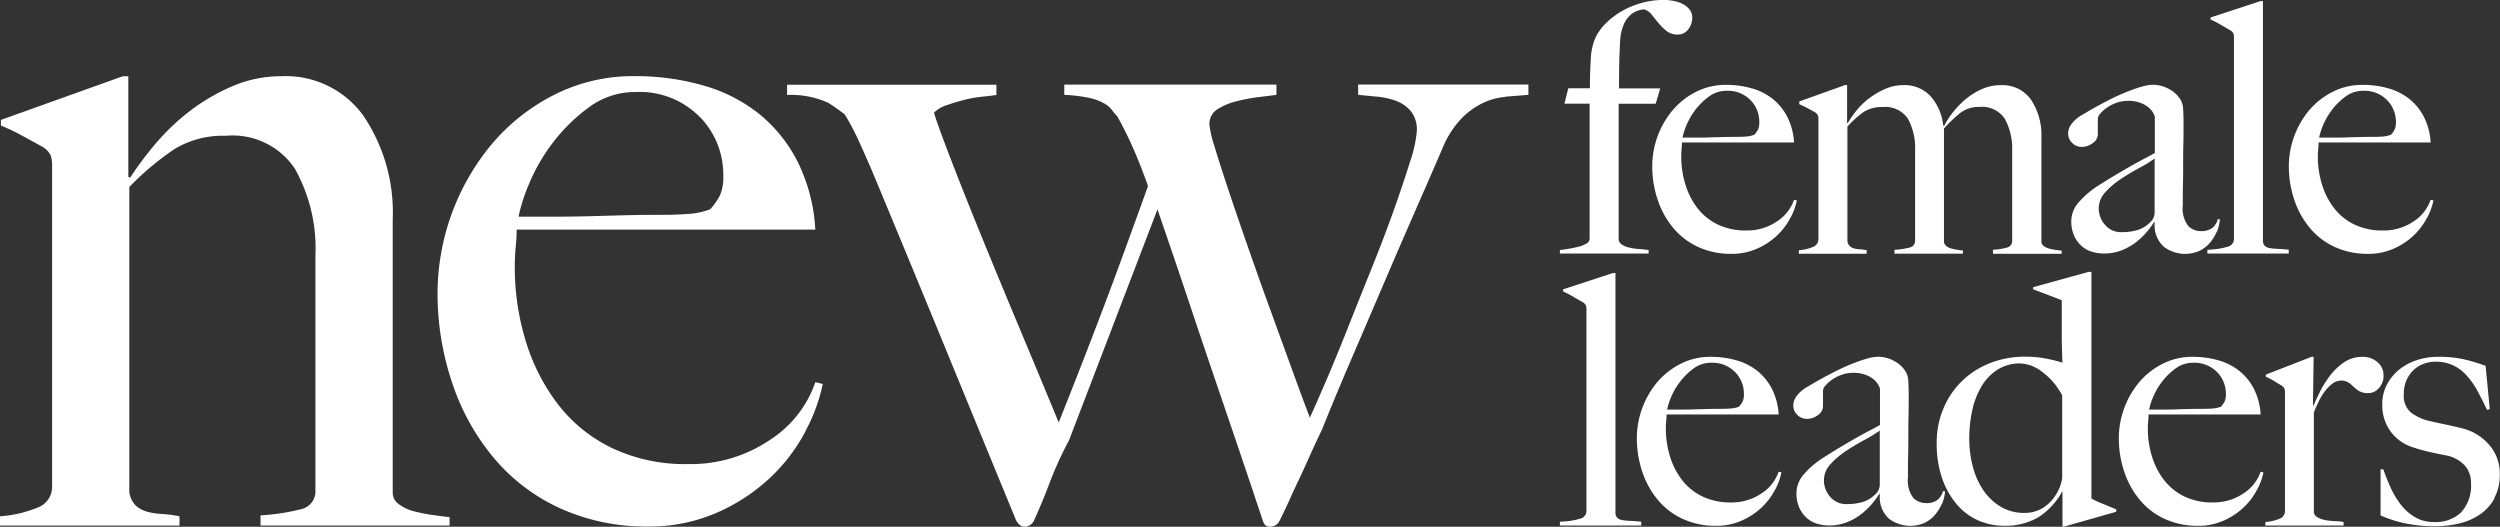
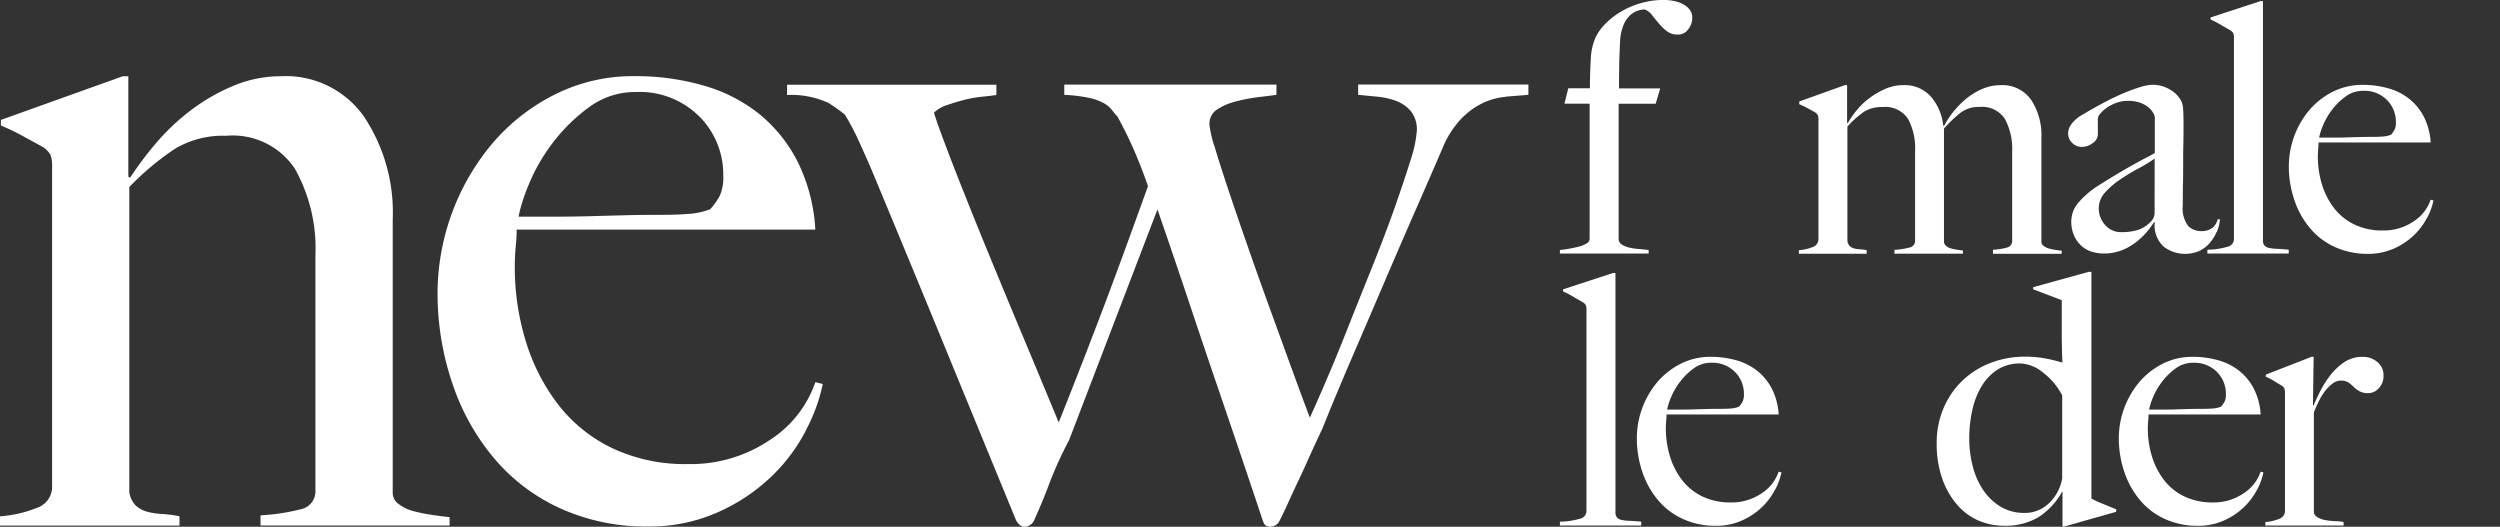
<svg xmlns="http://www.w3.org/2000/svg" id="NFL_Logo1_ForestDepths" width="137.501" height="28.969" viewBox="0 0 137.501 28.969">
  <rect x="0" y="0" width="137.501" height="28.969" fill="#333333" stroke="none" />
  <g id="Group_56" data-name="Group 56" transform="translate(0 4.188)">
    <path id="Path_1" data-name="Path 1" d="M14.329,41.44v-.564a11.365,11.365,0,0,0,2.2-.333,1,1,0,0,0,.819-1.05V26.6a8.976,8.976,0,0,0-1.127-4.785A4.108,4.108,0,0,0,12.433,20a5.155,5.155,0,0,0-2.813.716,15.361,15.361,0,0,0-2.508,2.1V39.6a1.314,1.314,0,0,0,.358.741,1.537,1.537,0,0,0,.614.333A3.8,3.8,0,0,0,8.9,40.8a7.054,7.054,0,0,1,.972.128v.511H0v-.511a6.6,6.6,0,0,0,2.022-.461,1.215,1.215,0,0,0,.844-1.177v-17.6a1.814,1.814,0,0,0-.078-.614,1.173,1.173,0,0,0-.436-.461q-.462-.256-1.075-.589C.869,19.8.458,19.606.05,19.435v-.308l6.7-2.4h.308v5.526l.1.05a18.6,18.6,0,0,1,1.4-1.869,12.078,12.078,0,0,1,1.911-1.816,10.725,10.725,0,0,1,2.347-1.358,6.755,6.755,0,0,1,2.65-.536,5.254,5.254,0,0,1,4.539,2.2A9.5,9.5,0,0,1,21.6,24.6V39.644a.75.75,0,0,0,.333.614,2.276,2.276,0,0,0,.794.383,8.125,8.125,0,0,0,1,.205c.358.05.691.1,1,.128v.461H14.329Z" transform="translate(0 -16.72)" fill="#fff" />
    <path id="Path_2" data-name="Path 2" d="M116.336,36.194a9.643,9.643,0,0,1-1.944,2.585,10.252,10.252,0,0,1-2.943,1.944,9.239,9.239,0,0,1-3.813.767,11.412,11.412,0,0,1-4.76-.972,10.363,10.363,0,0,1-3.66-2.738,12.558,12.558,0,0,1-2.327-4.146,15.374,15.374,0,0,1-.819-5.04,12.871,12.871,0,0,1,2.941-8.086,10.97,10.97,0,0,1,3.429-2.738,9.58,9.58,0,0,1,4.477-1.05,13.481,13.481,0,0,1,3.763.511,8.722,8.722,0,0,1,3.071,1.561,8.1,8.1,0,0,1,2.124,2.635,9.556,9.556,0,0,1,.972,3.735H100.421q0,.41-.053.947c-.035.358-.05.724-.05,1.1a13.786,13.786,0,0,0,.614,4.118,10.88,10.88,0,0,0,1.791,3.48,8.272,8.272,0,0,0,2.969,2.38,9.364,9.364,0,0,0,4.146.869,7.767,7.767,0,0,0,4.477-1.305,6.146,6.146,0,0,0,2.533-3.2l.408.1a9.418,9.418,0,0,1-.922,2.533ZM110.477,18.95a4.638,4.638,0,0,0-3.5-1.358,4.266,4.266,0,0,0-2.585.844,9.6,9.6,0,0,0-2,1.969,10.052,10.052,0,0,0-1.305,2.277,9.342,9.342,0,0,0-.564,1.766h2.1q.921,0,1.816-.025t1.869-.05c.646-.018,1.365-.025,2.149-.025.511,0,.99-.018,1.433-.053a3.9,3.9,0,0,0,1.177-.256,3.772,3.772,0,0,0,.539-.769,2.518,2.518,0,0,0,.178-1.075,4.523,4.523,0,0,0-1.305-3.249Z" transform="translate(-72.004 -16.72)" fill="#fff" />
    <path id="Path_3" data-name="Path 3" d="M212.345,19.244a3.708,3.708,0,0,0-1.253.333,4.187,4.187,0,0,0-1.2.869,5.281,5.281,0,0,0-1.05,1.663q-.616,1.432-1.458,3.352t-1.739,4.016q-.9,2.1-1.791,4.171t-1.611,3.865q-.462.973-.769,1.663t-.564,1.227q-.256.537-.486,1.05c-.153.341-.333.716-.536,1.125a.571.571,0,0,1-.461.308.412.412,0,0,1-.333-.1.813.813,0,0,1-.128-.256q-.665-2-1.28-3.813t-1.28-3.76q-.665-1.946-1.433-4.249t-1.791-5.271l-4.862,12.691a20.99,20.99,0,0,0-1.075,2.355c-.24.649-.529,1.348-.869,2.1a.6.6,0,0,1-.511.308c-.17,0-.326-.118-.461-.358q-2-4.862-3.89-9.467t-4.043-9.775c-.205-.478-.436-1-.691-1.561a13.794,13.794,0,0,0-.794-1.511,10.013,10.013,0,0,0-.9-.639,4.891,4.891,0,0,0-2.277-.436v-.564h11.513v.564c-.24.035-.521.068-.844.1a6.621,6.621,0,0,0-.972.18c-.323.085-.631.18-.922.281a1.784,1.784,0,0,0-.691.408q.1.41.794,2.227t1.713,4.324q1.022,2.506,2.2,5.321t2.149,5.168q.41-1.022.972-2.455t1.227-3.174q.665-1.74,1.358-3.635t1.355-3.735c-.24-.681-.493-1.338-.767-1.969s-.581-1.255-.922-1.869a2.382,2.382,0,0,1-.281-.333,1.485,1.485,0,0,0-.408-.358,2.8,2.8,0,0,0-.794-.308,8.155,8.155,0,0,0-1.433-.18v-.564h11.669v.564c-.273.035-.614.078-1.025.128a9.525,9.525,0,0,0-1.2.23,3.5,3.5,0,0,0-1.025.436.938.938,0,0,0-.436.844,5.935,5.935,0,0,0,.281,1.2q.282.947.742,2.327t1.05,3.071q.586,1.687,1.2,3.377t1.2,3.3q.586,1.612,1.05,2.841c.205-.443.493-1.1.869-1.971s.774-1.841,1.2-2.916.869-2.182,1.33-3.327.869-2.217,1.227-3.224.656-1.9.9-2.688a6.812,6.812,0,0,0,.358-1.638,1.626,1.626,0,0,0-.333-1.1,1.975,1.975,0,0,0-.819-.564,4.223,4.223,0,0,0-1.05-.23c-.376-.033-.716-.068-1.025-.1V18.57h9.364v.564c-.408.035-.827.068-1.255.1Z" transform="translate(-129.52 -18.107)" fill="#fff" />
  </g>
  <g id="Group_57" data-name="Group 57" transform="translate(85.796 0)">
    <path id="Path_4" data-name="Path 4" d="M349.549,1.613a.7.7,0,0,1-.586.288.935.935,0,0,1-.586-.183,2.7,2.7,0,0,1-.441-.423c-.135-.16-.263-.318-.383-.471a.9.9,0,0,0-.413-.308,1.369,1.369,0,0,0-.326.058,1.163,1.163,0,0,0-.433.24,1.474,1.474,0,0,0-.383.539,2.7,2.7,0,0,0-.2.952c-.025.511-.043.952-.048,1.315s-.01.777-.01,1.24h2.267l-.25.844h-2.037v7.49a.405.405,0,0,0,.193.268,1.288,1.288,0,0,0,.383.153,2.972,2.972,0,0,0,.508.078c.185.013.376.033.566.058v.193h-4.88V13.75c.14-.013.3-.035.491-.068s.366-.07.539-.115a1.607,1.607,0,0,0,.431-.173.3.3,0,0,0,.173-.258V5.7H342.74l.21-.844h1.19q0-.808.048-1.586a3.21,3.21,0,0,1,.258-1.2,2.823,2.823,0,0,1,.6-.817A4.3,4.3,0,0,1,345.917.6a4.674,4.674,0,0,1,1.075-.441,4.487,4.487,0,0,1,1.2-.163,2.837,2.837,0,0,1,.566.058,1.827,1.827,0,0,1,.5.173,1.126,1.126,0,0,1,.366.3.715.715,0,0,1,.145.451,1.031,1.031,0,0,1-.22.634Z" transform="translate(-342.49 0)" fill="#fff" />
-     <path id="Path_5" data-name="Path 5" d="M370.345,25.947a3.625,3.625,0,0,1-.729.969,3.818,3.818,0,0,1-1.1.729,3.45,3.45,0,0,1-1.43.288,4.289,4.289,0,0,1-1.786-.366,3.876,3.876,0,0,1-1.373-1.027,4.722,4.722,0,0,1-.874-1.556,5.759,5.759,0,0,1-.308-1.891,4.827,4.827,0,0,1,1.1-3.034,4.139,4.139,0,0,1,1.288-1.027,3.591,3.591,0,0,1,1.681-.393,5.08,5.08,0,0,1,1.413.193,3.255,3.255,0,0,1,1.152.586,3.073,3.073,0,0,1,.8.99,3.616,3.616,0,0,1,.366,1.4h-6.165c0,.1-.008.22-.02.356s-.02.273-.02.413a5.187,5.187,0,0,0,.23,1.546,4.051,4.051,0,0,0,.671,1.305,3.1,3.1,0,0,0,1.115.894,3.517,3.517,0,0,0,1.556.326,2.905,2.905,0,0,0,1.681-.491,2.315,2.315,0,0,0,.952-1.2l.153.038a3.5,3.5,0,0,1-.346.952Zm-2.2-6.473a1.742,1.742,0,0,0-1.315-.509,1.59,1.59,0,0,0-.97.318,3.553,3.553,0,0,0-.749.739,3.764,3.764,0,0,0-.491.854,3.435,3.435,0,0,0-.21.664h.787c.23,0,.458,0,.681-.01s.458-.013.7-.02.511-.01.807-.01c.193,0,.371-.008.539-.02a1.524,1.524,0,0,0,.441-.1,1.392,1.392,0,0,0,.2-.288.929.929,0,0,0,.068-.4A1.7,1.7,0,0,0,368.146,19.474Z" transform="translate(-357.667 -13.971)" fill="#fff" />
    <path id="Path_6" data-name="Path 6" d="M405.627,27.939v-.21a3.541,3.541,0,0,0,.787-.125.368.368,0,0,0,.268-.393v-4.9a3.456,3.456,0,0,0-.4-1.776,1.5,1.5,0,0,0-1.4-.661,1.663,1.663,0,0,0-1.062.336,7.281,7.281,0,0,0-.889.854V27.27a.316.316,0,0,0,.1.23.6.6,0,0,0,.25.145,2.448,2.448,0,0,0,.336.078c.123.02.241.035.356.048v.173h-3.765v-.21a4.325,4.325,0,0,0,.827-.125.376.376,0,0,0,.308-.393V22.3a3.389,3.389,0,0,0-.393-1.776,1.5,1.5,0,0,0-1.393-.644,1.842,1.842,0,0,0-1.037.268,5.434,5.434,0,0,0-.9.807v6.3a.484.484,0,0,0,.135.278.565.565,0,0,0,.24.125,1.541,1.541,0,0,0,.318.048,2.874,2.874,0,0,1,.366.048v.193H394.95v-.193a2.491,2.491,0,0,0,.759-.173.46.46,0,0,0,.318-.441V20.569a.664.664,0,0,0-.03-.23.454.454,0,0,0-.163-.173c-.115-.065-.251-.138-.4-.22s-.308-.155-.461-.22v-.153l2.515-.9h.115v2.074l.038.02a4.881,4.881,0,0,1,.5-.721,3.926,3.926,0,0,1,.709-.671,4.273,4.273,0,0,1,.872-.5,2.454,2.454,0,0,1,.984-.2,1.927,1.927,0,0,1,1.483.606,2.864,2.864,0,0,1,.7,1.623h.058a4.478,4.478,0,0,1,.481-.739,4.651,4.651,0,0,1,.711-.729,3.7,3.7,0,0,1,.894-.549,2.524,2.524,0,0,1,1.01-.21,1.921,1.921,0,0,1,1.681.807,3.528,3.528,0,0,1,.566,2.074V27.28a.286.286,0,0,0,.115.23.775.775,0,0,0,.278.145,2.677,2.677,0,0,0,.356.078c.128.02.25.035.366.048v.173h-3.765Z" transform="translate(-381.808 -13.993)" fill="#fff" />
    <path id="Path_7" data-name="Path 7" d="M462.222,26.729a2.4,2.4,0,0,1-.4.624,1.705,1.705,0,0,1-.586.423,1.965,1.965,0,0,1-1.9-.24,1.579,1.579,0,0,1-.509-1.345l-.038-.02a4.7,4.7,0,0,1-.413.556,3.874,3.874,0,0,1-.614.576,3.156,3.156,0,0,1-.787.433,2.7,2.7,0,0,1-.952.163,2.258,2.258,0,0,1-.624-.088,1.482,1.482,0,0,1-.576-.308,1.689,1.689,0,0,1-.423-.566,1.945,1.945,0,0,1-.163-.844,1.576,1.576,0,0,1,.433-1.037,4.768,4.768,0,0,1,1.067-.9c.423-.268.8-.5,1.125-.691s.611-.356.854-.491.458-.251.644-.346.343-.183.471-.258V20.389a.668.668,0,0,0-.068-.183,1.053,1.053,0,0,0-.23-.3,1.548,1.548,0,0,0-.451-.278,1.913,1.913,0,0,0-.749-.125,1.817,1.817,0,0,0-.606.105,2.179,2.179,0,0,0-.529.268,2,2,0,0,0-.366.326.483.483,0,0,0-.135.278v.864a.6.6,0,0,1-.278.481.985.985,0,0,1-.606.21.719.719,0,0,1-.529-.22.7.7,0,0,1-.22-.509.8.8,0,0,1,.115-.423,1.511,1.511,0,0,1,.288-.346,2.089,2.089,0,0,1,.376-.268c.135-.078.253-.148.356-.21q.5-.289,1.017-.556c.346-.18.676-.333.99-.461s.6-.23.864-.308a2.365,2.365,0,0,1,.644-.115,1.833,1.833,0,0,1,.942.258,1.577,1.577,0,0,1,.634.644,1.187,1.187,0,0,1,.1.471c.013.225.02.446.02.664,0,.461,0,.877-.01,1.248s-.01.729-.01,1.075,0,.7-.01,1.067-.01.764-.01,1.2a1.591,1.591,0,0,0,.3,1.142.969.969,0,0,0,.681.278.984.984,0,0,0,.654-.183.916.916,0,0,0,.288-.471h.115a1.989,1.989,0,0,1-.173.711Zm-3.4-4.053a7.542,7.542,0,0,1-.864.529q-.519.278-1.01.606a4.442,4.442,0,0,0-.844.721,1.294,1.294,0,0,0-.356.892,1.353,1.353,0,0,0,.346.9,1.134,1.134,0,0,0,.9.4,3.064,3.064,0,0,0,.884-.115,1.7,1.7,0,0,0,.711-.441.7.7,0,0,0,.23-.539Z" transform="translate(-426.111 -13.956)" fill="#fff" />
    <path id="Path_8" data-name="Path 8" d="M484.65,14.118v-.21a4.206,4.206,0,0,0,1.172-.183.438.438,0,0,0,.288-.433V2.247a.744.744,0,0,0-.028-.23.454.454,0,0,0-.163-.173c-.115-.065-.288-.163-.519-.3a5.205,5.205,0,0,0-.576-.3V1.132l2.746-.9h.135V13.387a.417.417,0,0,0,.085.288.463.463,0,0,0,.258.135,2.439,2.439,0,0,0,.441.048c.18.008.391.023.634.048v.21H484.65Z" transform="translate(-449.038 -0.172)" fill="#fff" />
    <path id="Path_9" data-name="Path 9" d="M510.115,25.947a3.623,3.623,0,0,1-.729.969,3.818,3.818,0,0,1-1.1.729,3.45,3.45,0,0,1-1.43.288,4.288,4.288,0,0,1-1.786-.366,3.875,3.875,0,0,1-1.373-1.027,4.721,4.721,0,0,1-.874-1.556,5.757,5.757,0,0,1-.308-1.891,4.827,4.827,0,0,1,1.1-3.034,4.14,4.14,0,0,1,1.288-1.027,3.591,3.591,0,0,1,1.681-.393,5.08,5.08,0,0,1,1.413.193,3.254,3.254,0,0,1,1.152.586,3.072,3.072,0,0,1,.8.99,3.614,3.614,0,0,1,.366,1.4h-6.165c0,.1-.008.22-.02.356s-.02.273-.02.413a5.187,5.187,0,0,0,.23,1.546,4.052,4.052,0,0,0,.671,1.305,3.1,3.1,0,0,0,1.115.894,3.517,3.517,0,0,0,1.556.326,2.905,2.905,0,0,0,1.681-.491,2.315,2.315,0,0,0,.952-1.2l.153.038a3.5,3.5,0,0,1-.346.952Zm-2.2-6.473a1.742,1.742,0,0,0-1.315-.509,1.59,1.59,0,0,0-.969.318,3.552,3.552,0,0,0-.749.739,3.764,3.764,0,0,0-.491.854,3.438,3.438,0,0,0-.21.664h.787c.23,0,.458,0,.681-.01s.458-.013.7-.02.511-.01.807-.01c.193,0,.371-.008.539-.02a1.523,1.523,0,0,0,.441-.1,1.392,1.392,0,0,0,.2-.288.929.929,0,0,0,.068-.4A1.7,1.7,0,0,0,507.916,19.474Z" transform="translate(-462.424 -13.971)" fill="#fff" />
  </g>
  <g id="Group_58" data-name="Group 58" transform="translate(85.796 14.955)">
    <path id="Path_10" data-name="Path 10" d="M342.49,73.828v-.21a4.206,4.206,0,0,0,1.172-.183A.438.438,0,0,0,343.95,73V61.957a.743.743,0,0,0-.028-.23.453.453,0,0,0-.163-.173c-.115-.065-.288-.163-.519-.3a5.207,5.207,0,0,0-.576-.3v-.115l2.746-.9h.135V73.1a.417.417,0,0,0,.085.288.463.463,0,0,0,.258.135,2.441,2.441,0,0,0,.441.048c.18.008.391.023.634.048v.21H342.49Z" transform="translate(-342.49 -59.88)" fill="#fff" />
    <path id="Path_11" data-name="Path 11" d="M366.965,85.657a3.625,3.625,0,0,1-.729.969,3.819,3.819,0,0,1-1.1.729,3.45,3.45,0,0,1-1.43.288,4.289,4.289,0,0,1-1.786-.366,3.875,3.875,0,0,1-1.373-1.027,4.721,4.721,0,0,1-.874-1.556,5.757,5.757,0,0,1-.308-1.891,4.827,4.827,0,0,1,1.1-3.034,4.139,4.139,0,0,1,1.288-1.027,3.591,3.591,0,0,1,1.681-.393,5.08,5.08,0,0,1,1.413.193,3.254,3.254,0,0,1,1.152.586,3.072,3.072,0,0,1,.8.989,3.615,3.615,0,0,1,.366,1.4H361c0,.1-.007.22-.02.356s-.02.273-.02.413a5.186,5.186,0,0,0,.23,1.546,4.051,4.051,0,0,0,.671,1.305,3.1,3.1,0,0,0,1.115.894,3.518,3.518,0,0,0,1.556.326,2.905,2.905,0,0,0,1.681-.491,2.315,2.315,0,0,0,.952-1.2l.153.038a3.5,3.5,0,0,1-.346.952Zm-2.2-6.473a1.742,1.742,0,0,0-1.315-.509,1.59,1.59,0,0,0-.969.318,3.613,3.613,0,0,0-.749.739,3.763,3.763,0,0,0-.491.854,3.436,3.436,0,0,0-.21.664h.787c.23,0,.458,0,.681-.01s.458-.013.7-.02.511-.01.807-.01c.193,0,.371-.008.539-.02a1.523,1.523,0,0,0,.441-.1,1.4,1.4,0,0,0,.2-.288.93.93,0,0,0,.068-.4A1.7,1.7,0,0,0,364.766,79.184Z" transform="translate(-355.134 -73.678)" fill="#fff" />
-     <path id="Path_12" data-name="Path 12" d="M401.882,86.439a2.4,2.4,0,0,1-.4.624,1.706,1.706,0,0,1-.586.423,1.965,1.965,0,0,1-1.9-.24,1.579,1.579,0,0,1-.509-1.345l-.038-.02a4.7,4.7,0,0,1-.413.556,3.874,3.874,0,0,1-.614.576,3.157,3.157,0,0,1-.787.433,2.7,2.7,0,0,1-.952.163,2.258,2.258,0,0,1-.624-.088,1.481,1.481,0,0,1-.576-.308,1.689,1.689,0,0,1-.423-.566,1.945,1.945,0,0,1-.163-.844,1.575,1.575,0,0,1,.433-1.037,4.768,4.768,0,0,1,1.067-.9c.423-.268.8-.5,1.125-.691s.611-.356.854-.491.458-.251.644-.346.343-.183.471-.258V80.1a.671.671,0,0,0-.068-.183,1.054,1.054,0,0,0-.23-.3,1.548,1.548,0,0,0-.451-.278,1.913,1.913,0,0,0-.749-.125,1.817,1.817,0,0,0-.606.105,2.18,2.18,0,0,0-.529.268,2.007,2.007,0,0,0-.366.326.483.483,0,0,0-.135.278v.864a.6.6,0,0,1-.278.481.985.985,0,0,1-.606.21.719.719,0,0,1-.529-.22.7.7,0,0,1-.22-.509.8.8,0,0,1,.115-.423,1.513,1.513,0,0,1,.288-.346,2.091,2.091,0,0,1,.376-.268c.135-.078.253-.148.356-.21q.5-.289,1.017-.556c.346-.18.676-.333.99-.461s.6-.23.864-.308a2.364,2.364,0,0,1,.644-.115,1.833,1.833,0,0,1,.942.258,1.577,1.577,0,0,1,.634.644,1.187,1.187,0,0,1,.1.471c.013.225.02.446.02.664,0,.461,0,.877-.01,1.248s-.01.729-.01,1.075,0,.7-.01,1.067-.01.764-.01,1.2a1.59,1.59,0,0,0,.3,1.142.969.969,0,0,0,.681.278.984.984,0,0,0,.654-.183.916.916,0,0,0,.288-.471h.115a1.988,1.988,0,0,1-.173.711Zm-3.4-4.053a7.536,7.536,0,0,1-.864.529q-.519.278-1.01.606a4.443,4.443,0,0,0-.844.721,1.3,1.3,0,0,0-.356.892,1.353,1.353,0,0,0,.346.9,1.134,1.134,0,0,0,.9.4,3.065,3.065,0,0,0,.884-.115,1.7,1.7,0,0,0,.711-.441.7.7,0,0,0,.23-.539V82.386Z" transform="translate(-380.887 -73.663)" fill="#fff" />
    <path id="Path_13" data-name="Path 13" d="M432.252,73.706h-.115V71.784h-.02A3.864,3.864,0,0,1,430.8,73.2a3.581,3.581,0,0,1-1.891.461,3.51,3.51,0,0,1-1.373-.278,3.261,3.261,0,0,1-1.182-.864,4.407,4.407,0,0,1-.827-1.44,5.781,5.781,0,0,1-.308-1.969,4.833,4.833,0,0,1,.356-1.864,4.545,4.545,0,0,1,1-1.508,4.657,4.657,0,0,1,1.546-1.01,5.285,5.285,0,0,1,2-.366,5.967,5.967,0,0,1,1.085.1,8.181,8.181,0,0,1,.932.23c-.013-.193-.022-.453-.03-.787s-.01-.671-.01-1.017V61.256l-1.576-.6v-.115l3.054-.844h.153V72.165a4.348,4.348,0,0,0,.576.268l.787.326v.135l-2.843.807Zm-.135-7.222a3.759,3.759,0,0,0-1.075-1.268,2.094,2.094,0,0,0-1.21-.481,2.287,2.287,0,0,0-1.278.346,2.807,2.807,0,0,0-.874.922,4.334,4.334,0,0,0-.508,1.325,7.264,7.264,0,0,0-.163,1.536,6.085,6.085,0,0,0,.193,1.528,4.153,4.153,0,0,0,.576,1.305,3.058,3.058,0,0,0,.952.912,2.477,2.477,0,0,0,1.315.346,1.892,1.892,0,0,0,1.355-.539,2.445,2.445,0,0,0,.721-1.363V66.481Z" transform="translate(-404.496 -59.7)" fill="#fff" />
    <path id="Path_14" data-name="Path 14" d="M472.785,85.657a3.625,3.625,0,0,1-.729.969,3.818,3.818,0,0,1-1.1.729,3.45,3.45,0,0,1-1.43.288,4.289,4.289,0,0,1-1.786-.366,3.875,3.875,0,0,1-1.373-1.027,4.721,4.721,0,0,1-.874-1.556,5.757,5.757,0,0,1-.308-1.891,4.827,4.827,0,0,1,1.1-3.034,4.139,4.139,0,0,1,1.288-1.027,3.591,3.591,0,0,1,1.681-.393,5.08,5.08,0,0,1,1.413.193,3.254,3.254,0,0,1,1.152.586,3.073,3.073,0,0,1,.8.989,3.615,3.615,0,0,1,.366,1.4h-6.165c0,.1-.008.22-.02.356s-.02.273-.02.413a5.187,5.187,0,0,0,.23,1.546,4.052,4.052,0,0,0,.671,1.305,3.1,3.1,0,0,0,1.115.894,3.517,3.517,0,0,0,1.556.326,2.905,2.905,0,0,0,1.681-.491,2.315,2.315,0,0,0,.952-1.2l.153.038a3.5,3.5,0,0,1-.346.952Zm-2.2-6.473a1.742,1.742,0,0,0-1.315-.509,1.59,1.59,0,0,0-.969.318,3.551,3.551,0,0,0-.749.739,3.763,3.763,0,0,0-.491.854,3.436,3.436,0,0,0-.21.664h.787c.23,0,.458,0,.681-.01s.458-.013.7-.02.511-.01.807-.01c.193,0,.371-.008.539-.02a1.523,1.523,0,0,0,.441-.1,1.393,1.393,0,0,0,.2-.288.929.929,0,0,0,.068-.4A1.7,1.7,0,0,0,470.586,79.184Z" transform="translate(-434.445 -73.678)" fill="#fff" />
    <path id="Path_15" data-name="Path 15" d="M503.613,80.061a.757.757,0,0,1-.576.278.985.985,0,0,1-.491-.105,1.494,1.494,0,0,1-.318-.24,2.009,2.009,0,0,0-.288-.24.74.74,0,0,0-.423-.105.761.761,0,0,0-.451.163,2.151,2.151,0,0,0-.413.413,3.372,3.372,0,0,0-.346.566c-.1.21-.193.413-.268.606v5.531a.459.459,0,0,0,.25.268,1.44,1.44,0,0,0,.433.135,3.961,3.961,0,0,0,.5.048,3.078,3.078,0,0,1,.451.048v.193h-4.3v-.193a2.491,2.491,0,0,0,.759-.173.46.46,0,0,0,.318-.441V80.319a.673.673,0,0,0-.03-.23.453.453,0,0,0-.163-.173c-.115-.065-.251-.143-.4-.24a3.384,3.384,0,0,0-.461-.24V79.32l2.515-.979h.115l-.038,2.67h.038c.063-.153.165-.378.308-.671a5.785,5.785,0,0,1,.539-.892,3.415,3.415,0,0,1,.787-.779,1.781,1.781,0,0,1,1.057-.326,1.21,1.21,0,0,1,.817.288.924.924,0,0,1,.336.729.986.986,0,0,1-.25.7Z" transform="translate(-458.571 -73.671)" fill="#fff" />
-     <path id="Path_16" data-name="Path 16" d="M528.95,86.118a2.539,2.539,0,0,1-.8.894,3.364,3.364,0,0,1-1.142.5,5.807,5.807,0,0,1-1.355.153,7.889,7.889,0,0,1-1.593-.153,6.619,6.619,0,0,1-1.383-.441V84.535h.153a10.186,10.186,0,0,0,.383.969,4.949,4.949,0,0,0,.554.942,2.759,2.759,0,0,0,.784.711,2.061,2.061,0,0,0,1.09.278,2.009,2.009,0,0,0,1.463-.529,2.169,2.169,0,0,0,.546-1.623,1.388,1.388,0,0,0-.373-.99,1.9,1.9,0,0,0-1.024-.529c-.346-.065-.676-.135-.995-.21s-.606-.16-.862-.251a2.369,2.369,0,0,1-1.177-.864,2.429,2.429,0,0,1-.448-1.478,2.274,2.274,0,0,1,.251-1.075,2.61,2.61,0,0,1,.671-.827,3.024,3.024,0,0,1,.979-.529,3.769,3.769,0,0,1,1.19-.183,6.3,6.3,0,0,1,1.42.143,9.39,9.39,0,0,1,1.172.356l.23,2.382-.153.038c-.18-.383-.358-.739-.539-1.067a4.316,4.316,0,0,0-.6-.844,2.313,2.313,0,0,0-.739-.546,2.243,2.243,0,0,0-.952-.193,1.848,1.848,0,0,0-.644.115,1.652,1.652,0,0,0-.556.336,1.725,1.725,0,0,0-.393.556,1.857,1.857,0,0,0-.153.779,1.2,1.2,0,0,0,.4,1.017,2.764,2.764,0,0,0,1.017.461c.281.065.589.13.922.2s.621.138.864.2a2.845,2.845,0,0,1,1.47.884,2.381,2.381,0,0,1,.606,1.651,2.673,2.673,0,0,1-.3,1.3Z" transform="translate(-477.541 -73.678)" fill="#fff" />
  </g>
</svg>